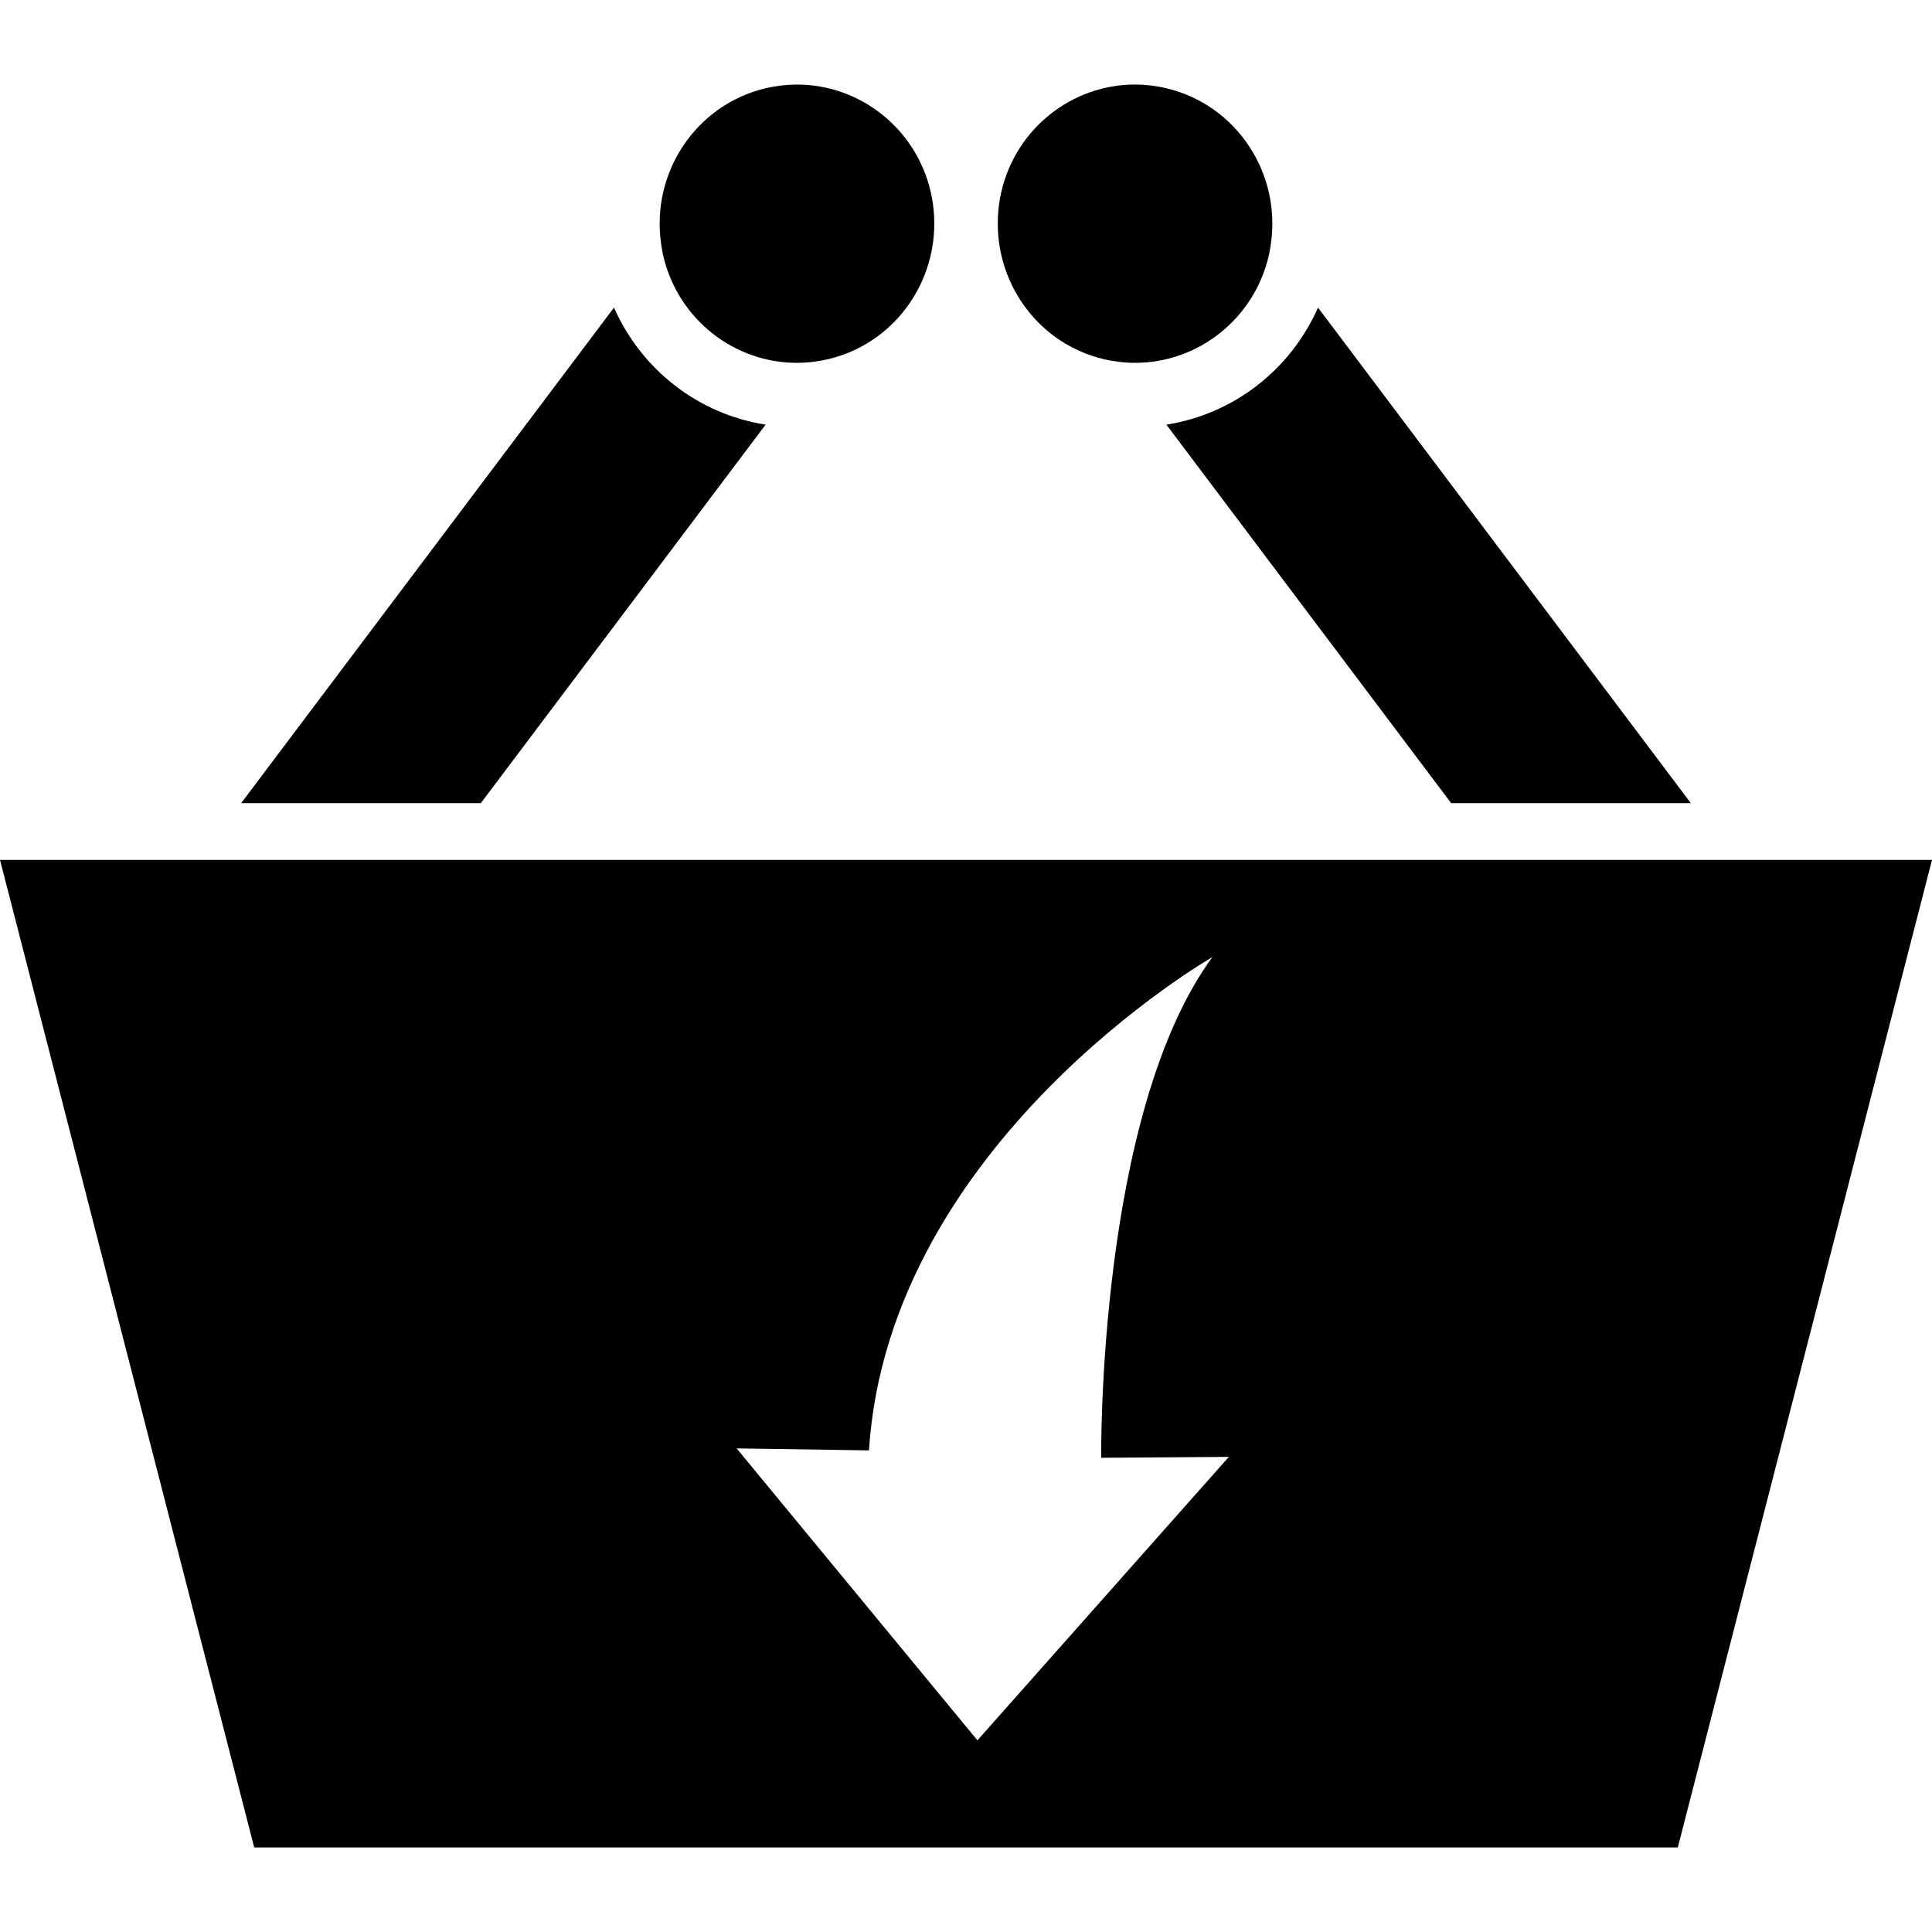
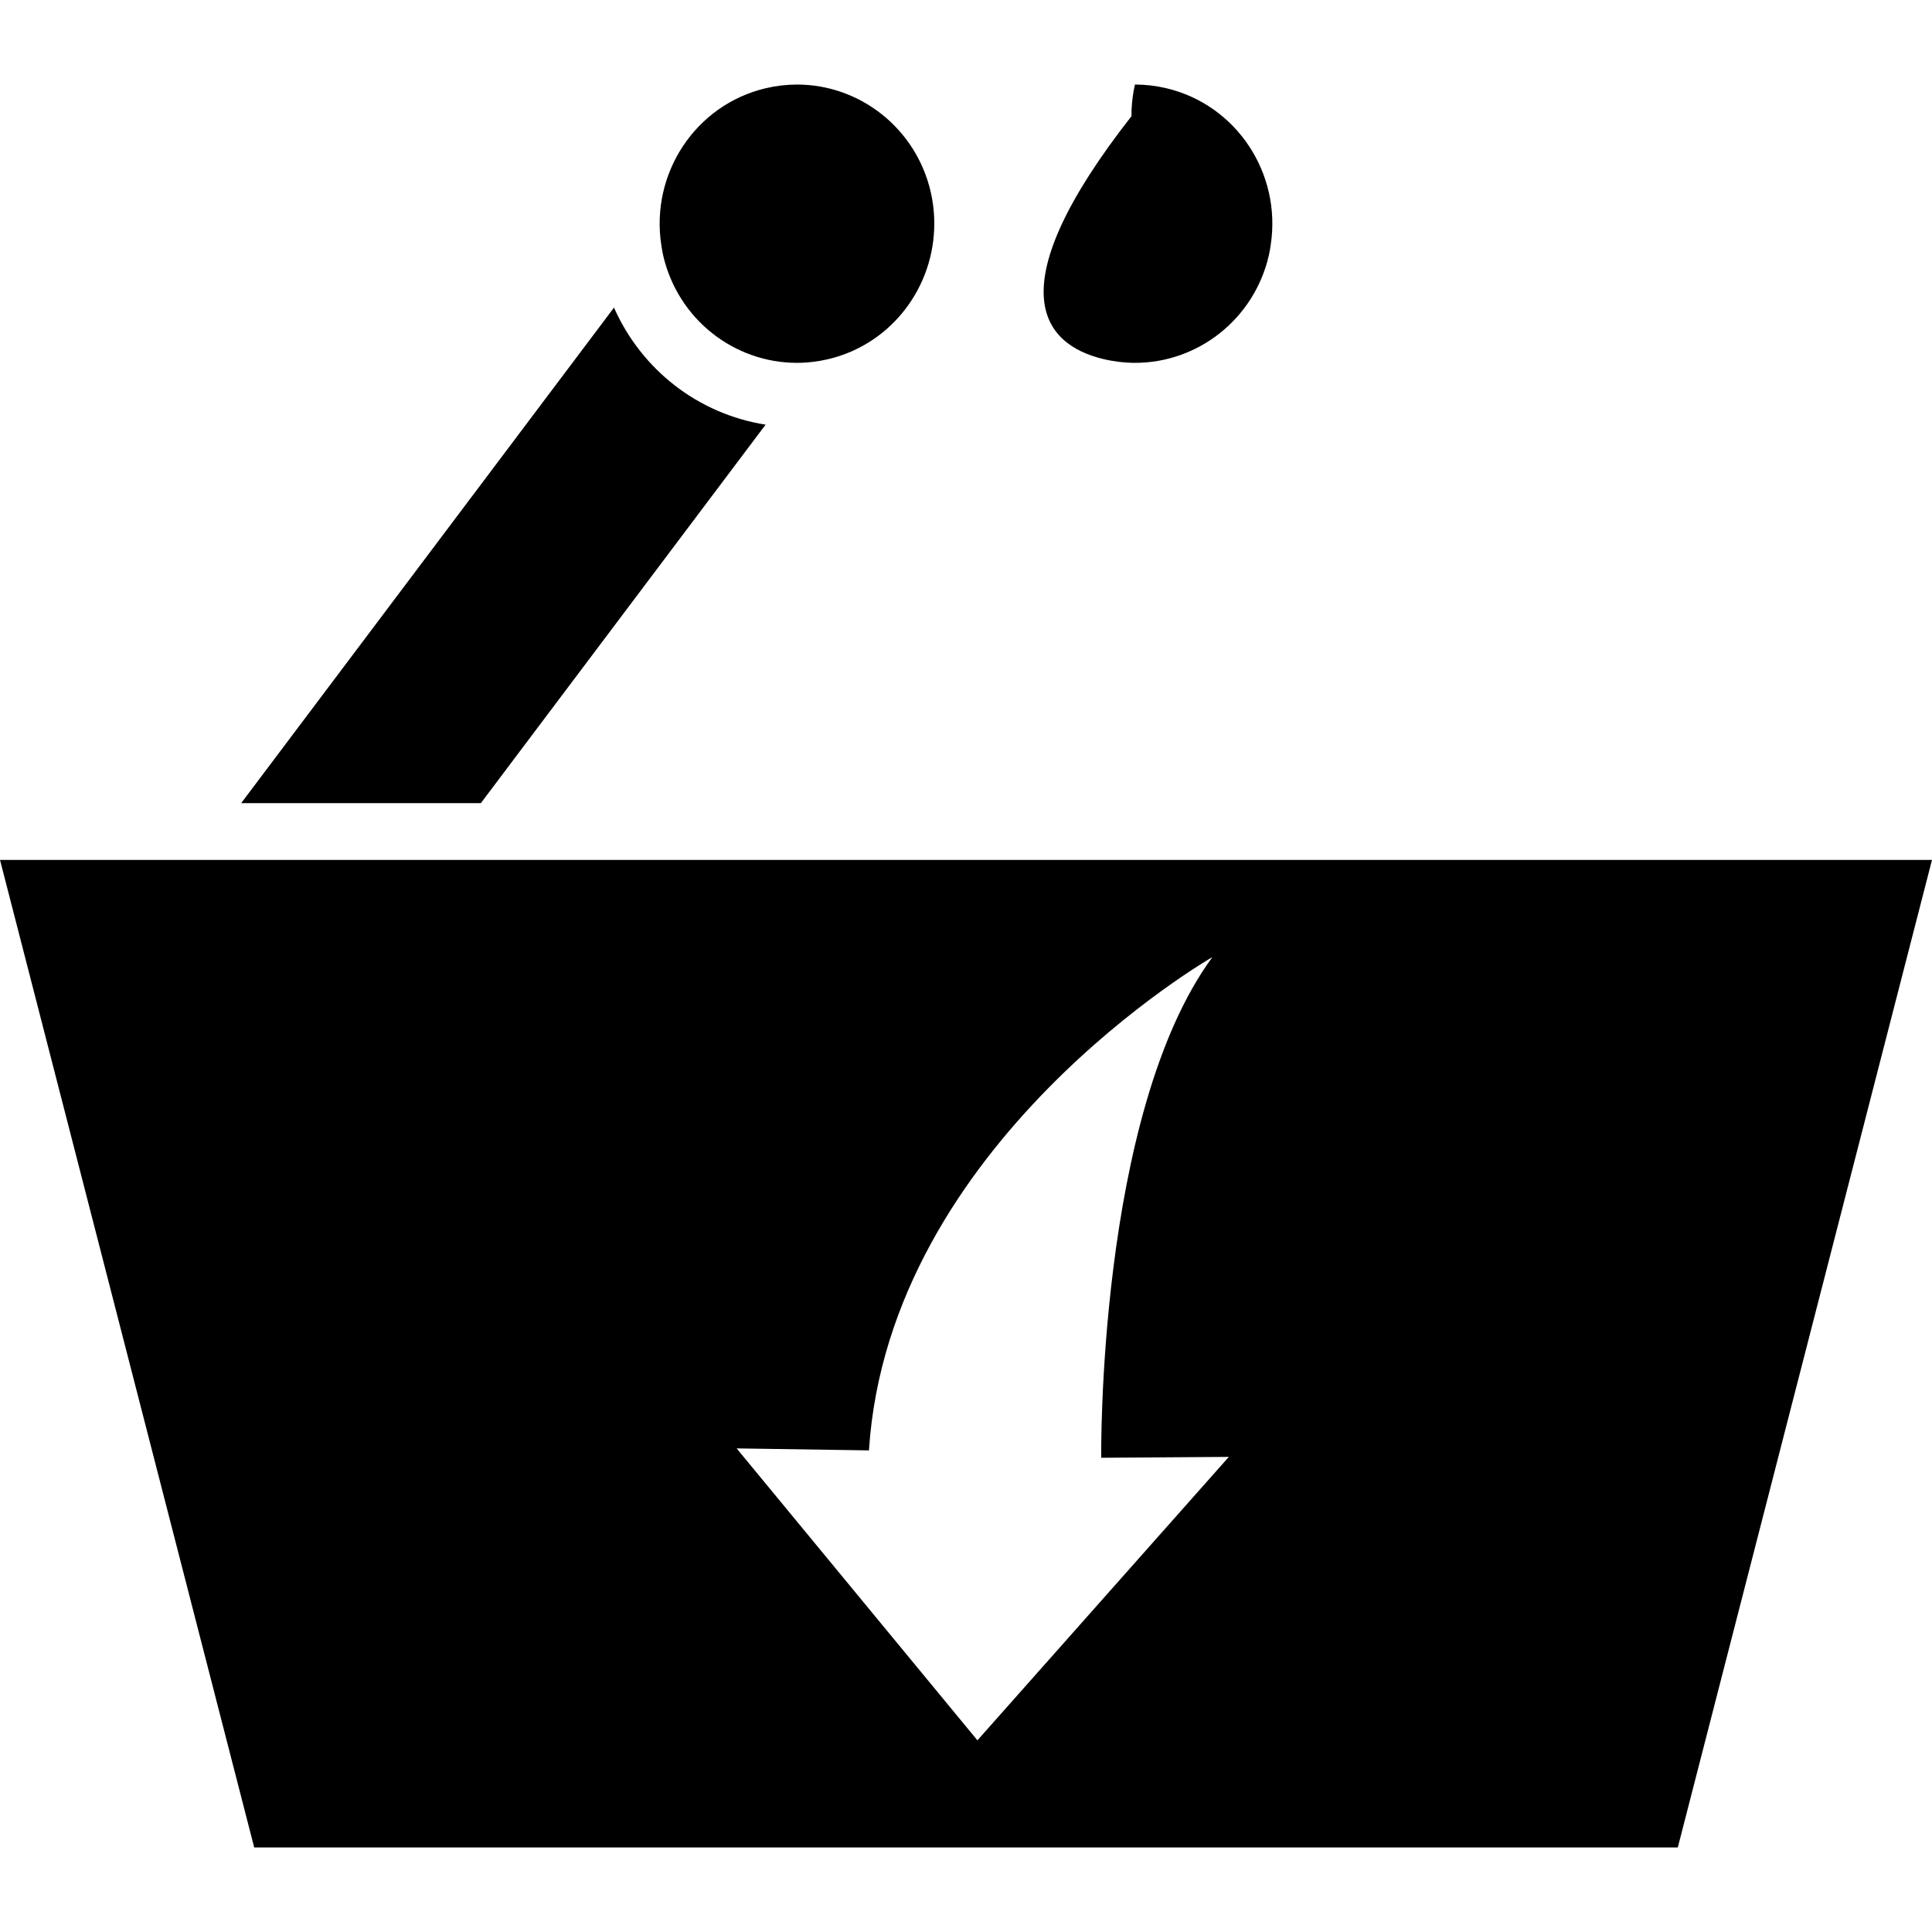
<svg xmlns="http://www.w3.org/2000/svg" version="1.1" id="Capa_1" x="0px" y="0px" width="497.832px" height="497.832px" viewBox="0 0 497.832 497.832" style="enable-background:new 0 0 497.832 497.832;" xml:space="preserve">
  <g>
    <g>
      <path d="M158.207,79.265L62.146,206.951h61.759l73.375-97.53C179.979,106.707,165.351,95.354,158.207,79.265z" />
      <path d="M205.326,93.497c1.367,0,2.745-0.087,4.128-0.251c1.312-0.155,2.626-0.383,3.943-0.693    c16.408-3.875,27.438-18.729,27.343-35.097c0-0.424-0.035-0.84-0.023-1.264c-0.089-2.214-0.363-4.452-0.88-6.689    c-3.811-16.543-18.364-27.714-34.449-27.714c-2.664,0-5.368,0.307-8.072,0.944c-18.147,4.285-29.717,21.996-26.923,40.338    c0.139,0.904,0.274,1.808,0.481,2.715C174.687,82.324,189.241,93.497,205.326,93.497z" />
-       <path d="M373.926,206.951h61.76L339.625,79.265c-7.145,16.09-21.773,27.442-39.072,30.156L373.926,206.951z" />
-       <path d="M300.52,22.729c-2.705-0.638-5.408-0.945-8.072-0.945c-16.084,0-30.637,11.174-34.448,27.714    c-0.508,2.211-0.778,4.42-0.875,6.608c0.019,0.518-0.024,1.036-0.022,1.553C257.1,73.949,268.1,88.693,284.438,92.551    c1.317,0.31,2.633,0.535,3.943,0.693c1.383,0.164,2.762,0.251,4.128,0.251c16.084,0,30.64-11.173,34.448-27.714    c0.209-0.904,0.348-1.811,0.483-2.711C330.236,44.726,318.667,27.016,300.52,22.729z" />
+       <path d="M300.52,22.729c-2.705-0.638-5.408-0.945-8.072-0.945c-0.508,2.211-0.778,4.42-0.875,6.608c0.019,0.518-0.024,1.036-0.022,1.553C257.1,73.949,268.1,88.693,284.438,92.551    c1.317,0.31,2.633,0.535,3.943,0.693c1.383,0.164,2.762,0.251,4.128,0.251c16.084,0,30.64-11.173,34.448-27.714    c0.209-0.904,0.348-1.811,0.483-2.711C330.236,44.726,318.667,27.016,300.52,22.729z" />
      <path d="M0,221.576l65.503,254.472h366.826l65.503-254.472h-51.146h-61.759H112.905H51.146H0z M223.907,373.732    c5.119-79.311,88.497-127.109,88.497-127.109c-29.702,40.486-28.647,129.011-28.647,129.011l32.887-0.227l-64.784,73.037    l-62.042-75.224L223.907,373.732z" />
    </g>
  </g>
  <g>
</g>
  <g>
</g>
  <g>
</g>
  <g>
</g>
  <g>
</g>
  <g>
</g>
  <g>
</g>
  <g>
</g>
  <g>
</g>
  <g>
</g>
  <g>
</g>
  <g>
</g>
  <g>
</g>
  <g>
</g>
  <g>
</g>
</svg>